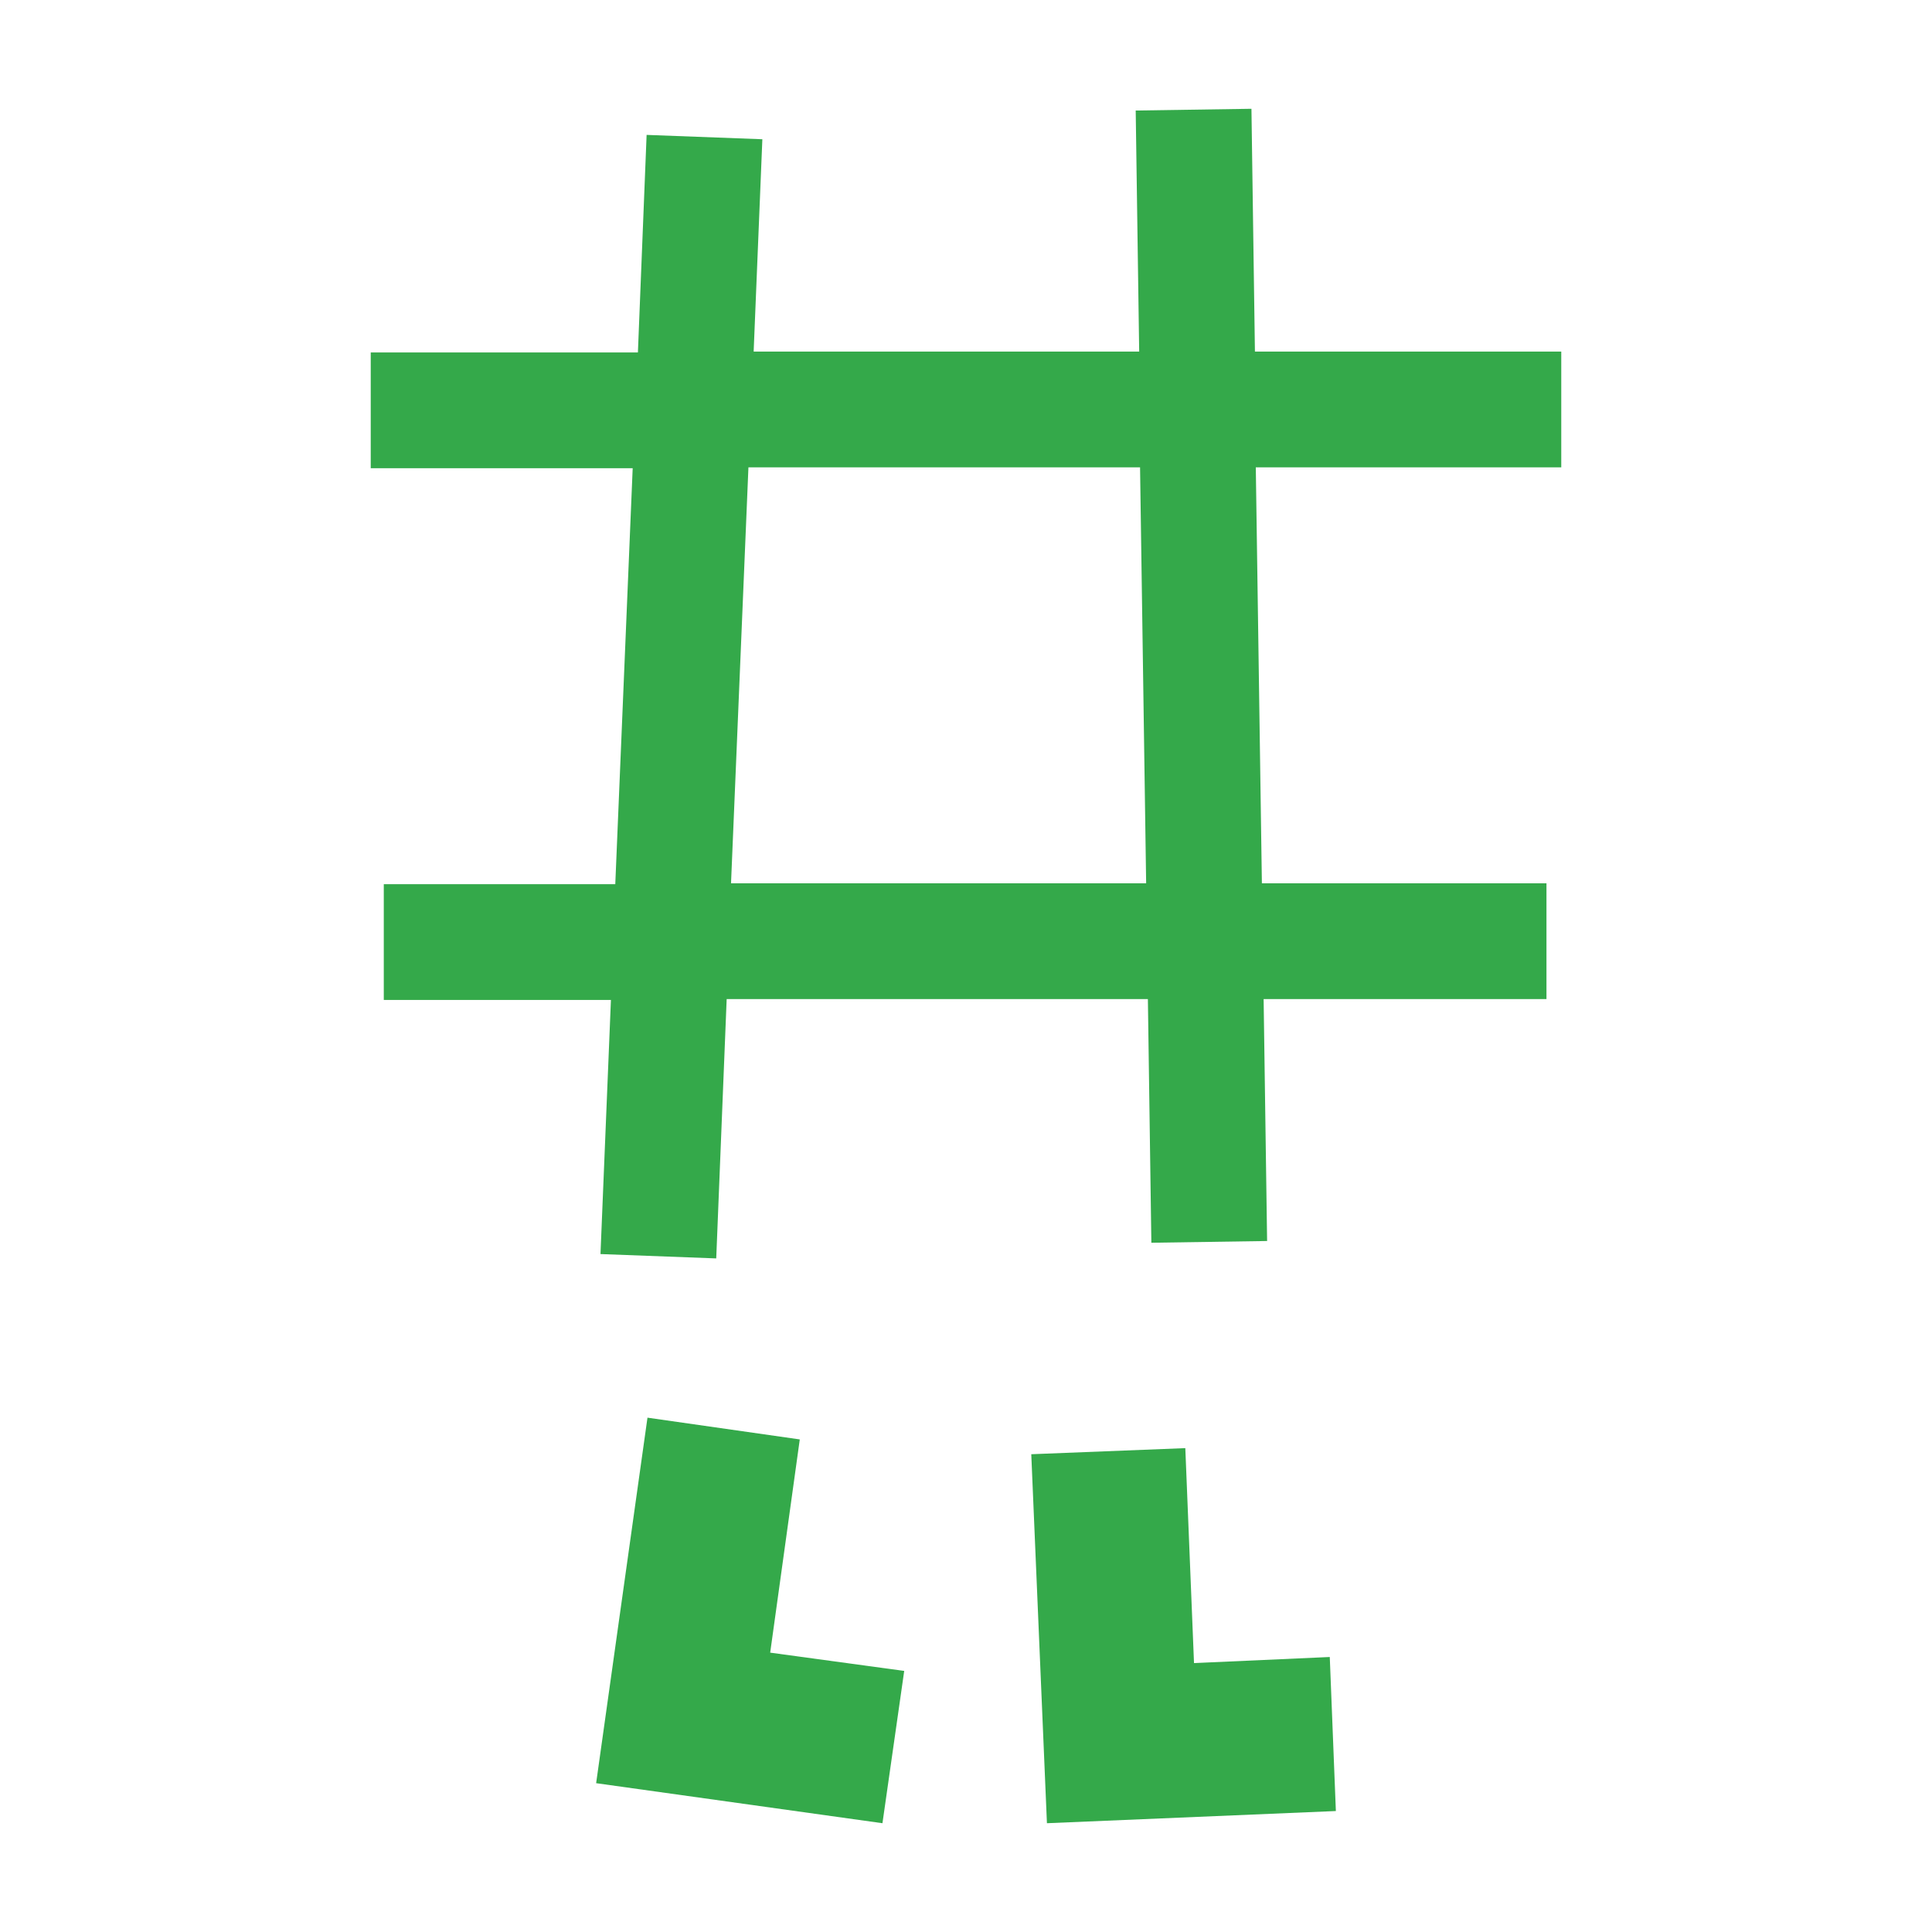
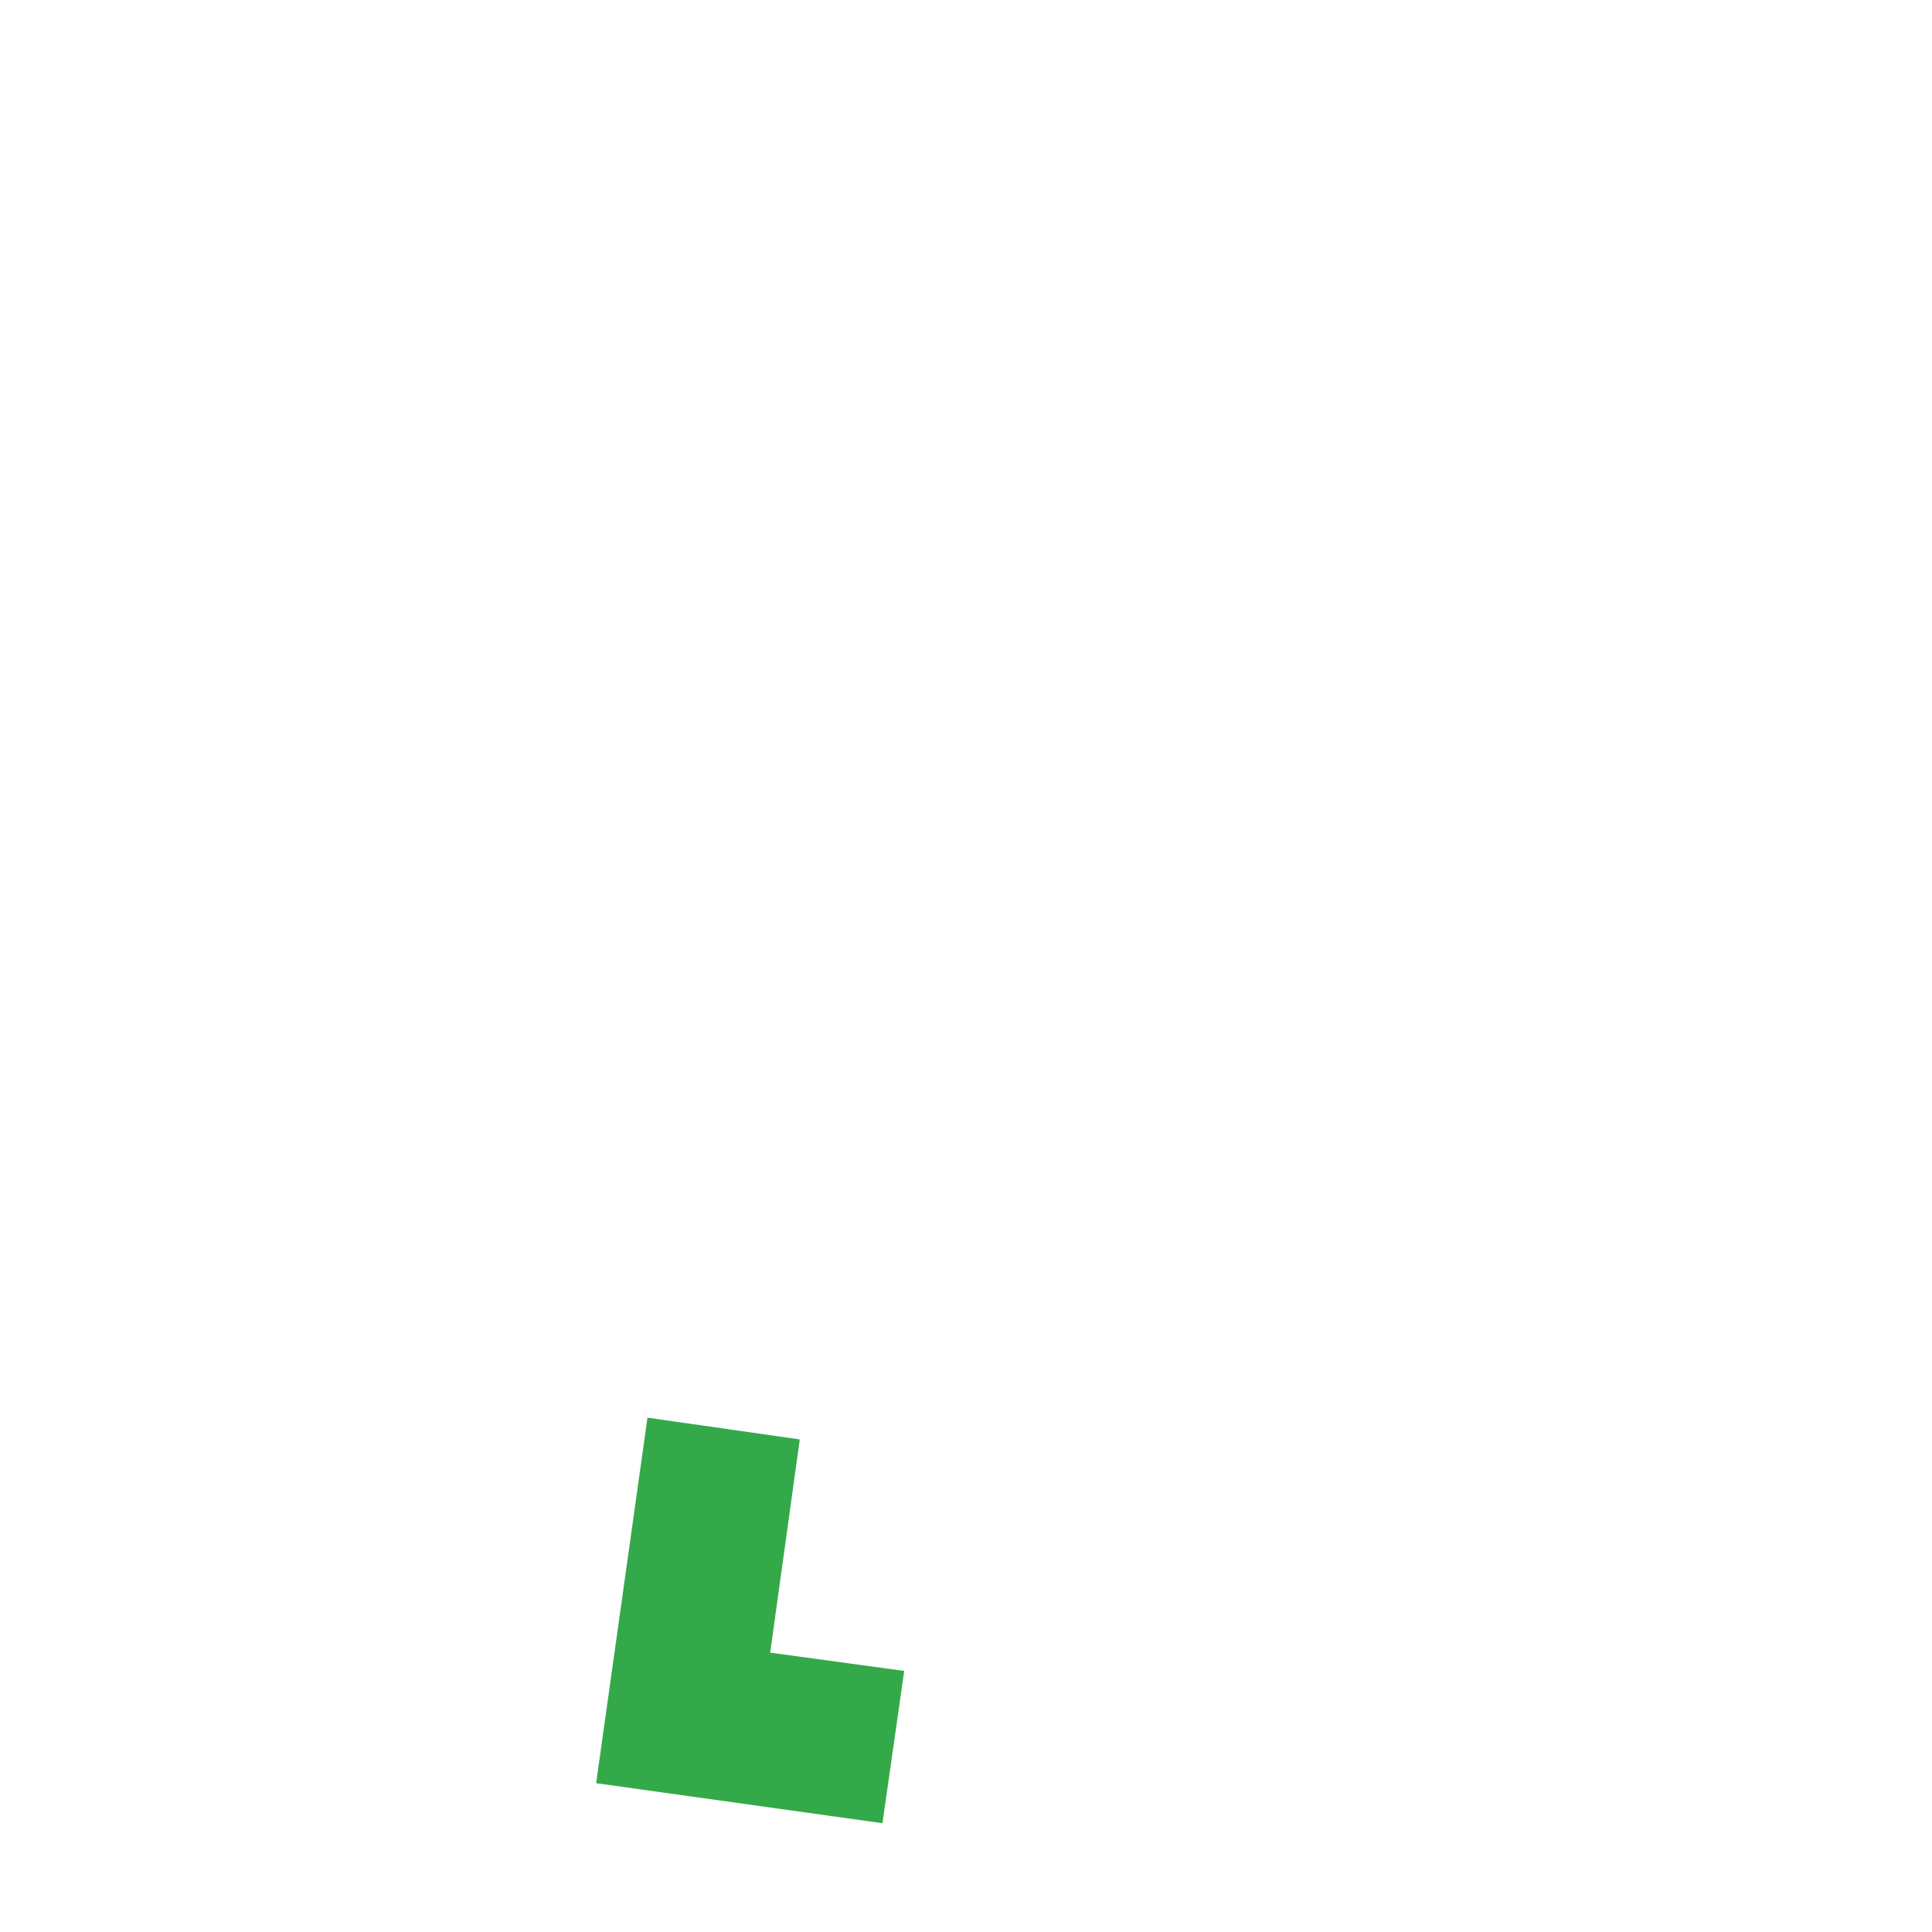
<svg xmlns="http://www.w3.org/2000/svg" id="Layer_1" version="1.1" viewBox="0 0 222 222">
  <defs>
    <style>
      .st0 {
        fill: #34a94a;
      }
    </style>
  </defs>
  <g>
-     <polygon class="st0" points="152.8 190.4 153.5 208.1 120.3 209.5 118.5 167.1 136.2 166.4 137.2 191.1 152.8 190.4" />
    <polygon class="st0" points="103.9 192 101.4 209.5 68.5 204.9 74.4 162.9 91.9 165.4 88.5 189.9 103.9 192" />
  </g>
-   <path class="st0" d="M179.5,40.4h-35.3l-.4-27.9-13.3.2.4,27.7h-44.3l1-24.4-13.3-.5-1,25h-30.7v13.3h30.1l-2,47.8h-26.6v13.3h26.1l-1.2,29.2,13.3.5,1.2-29.8h48.4l.4,28,13.3-.2-.4-27.8h32.5v-13.3h-32.7l-.7-47.8h35.1v-13.3ZM131.7,101.5h-47.7l2-47.8h45l.7,47.8Z" />
</svg>